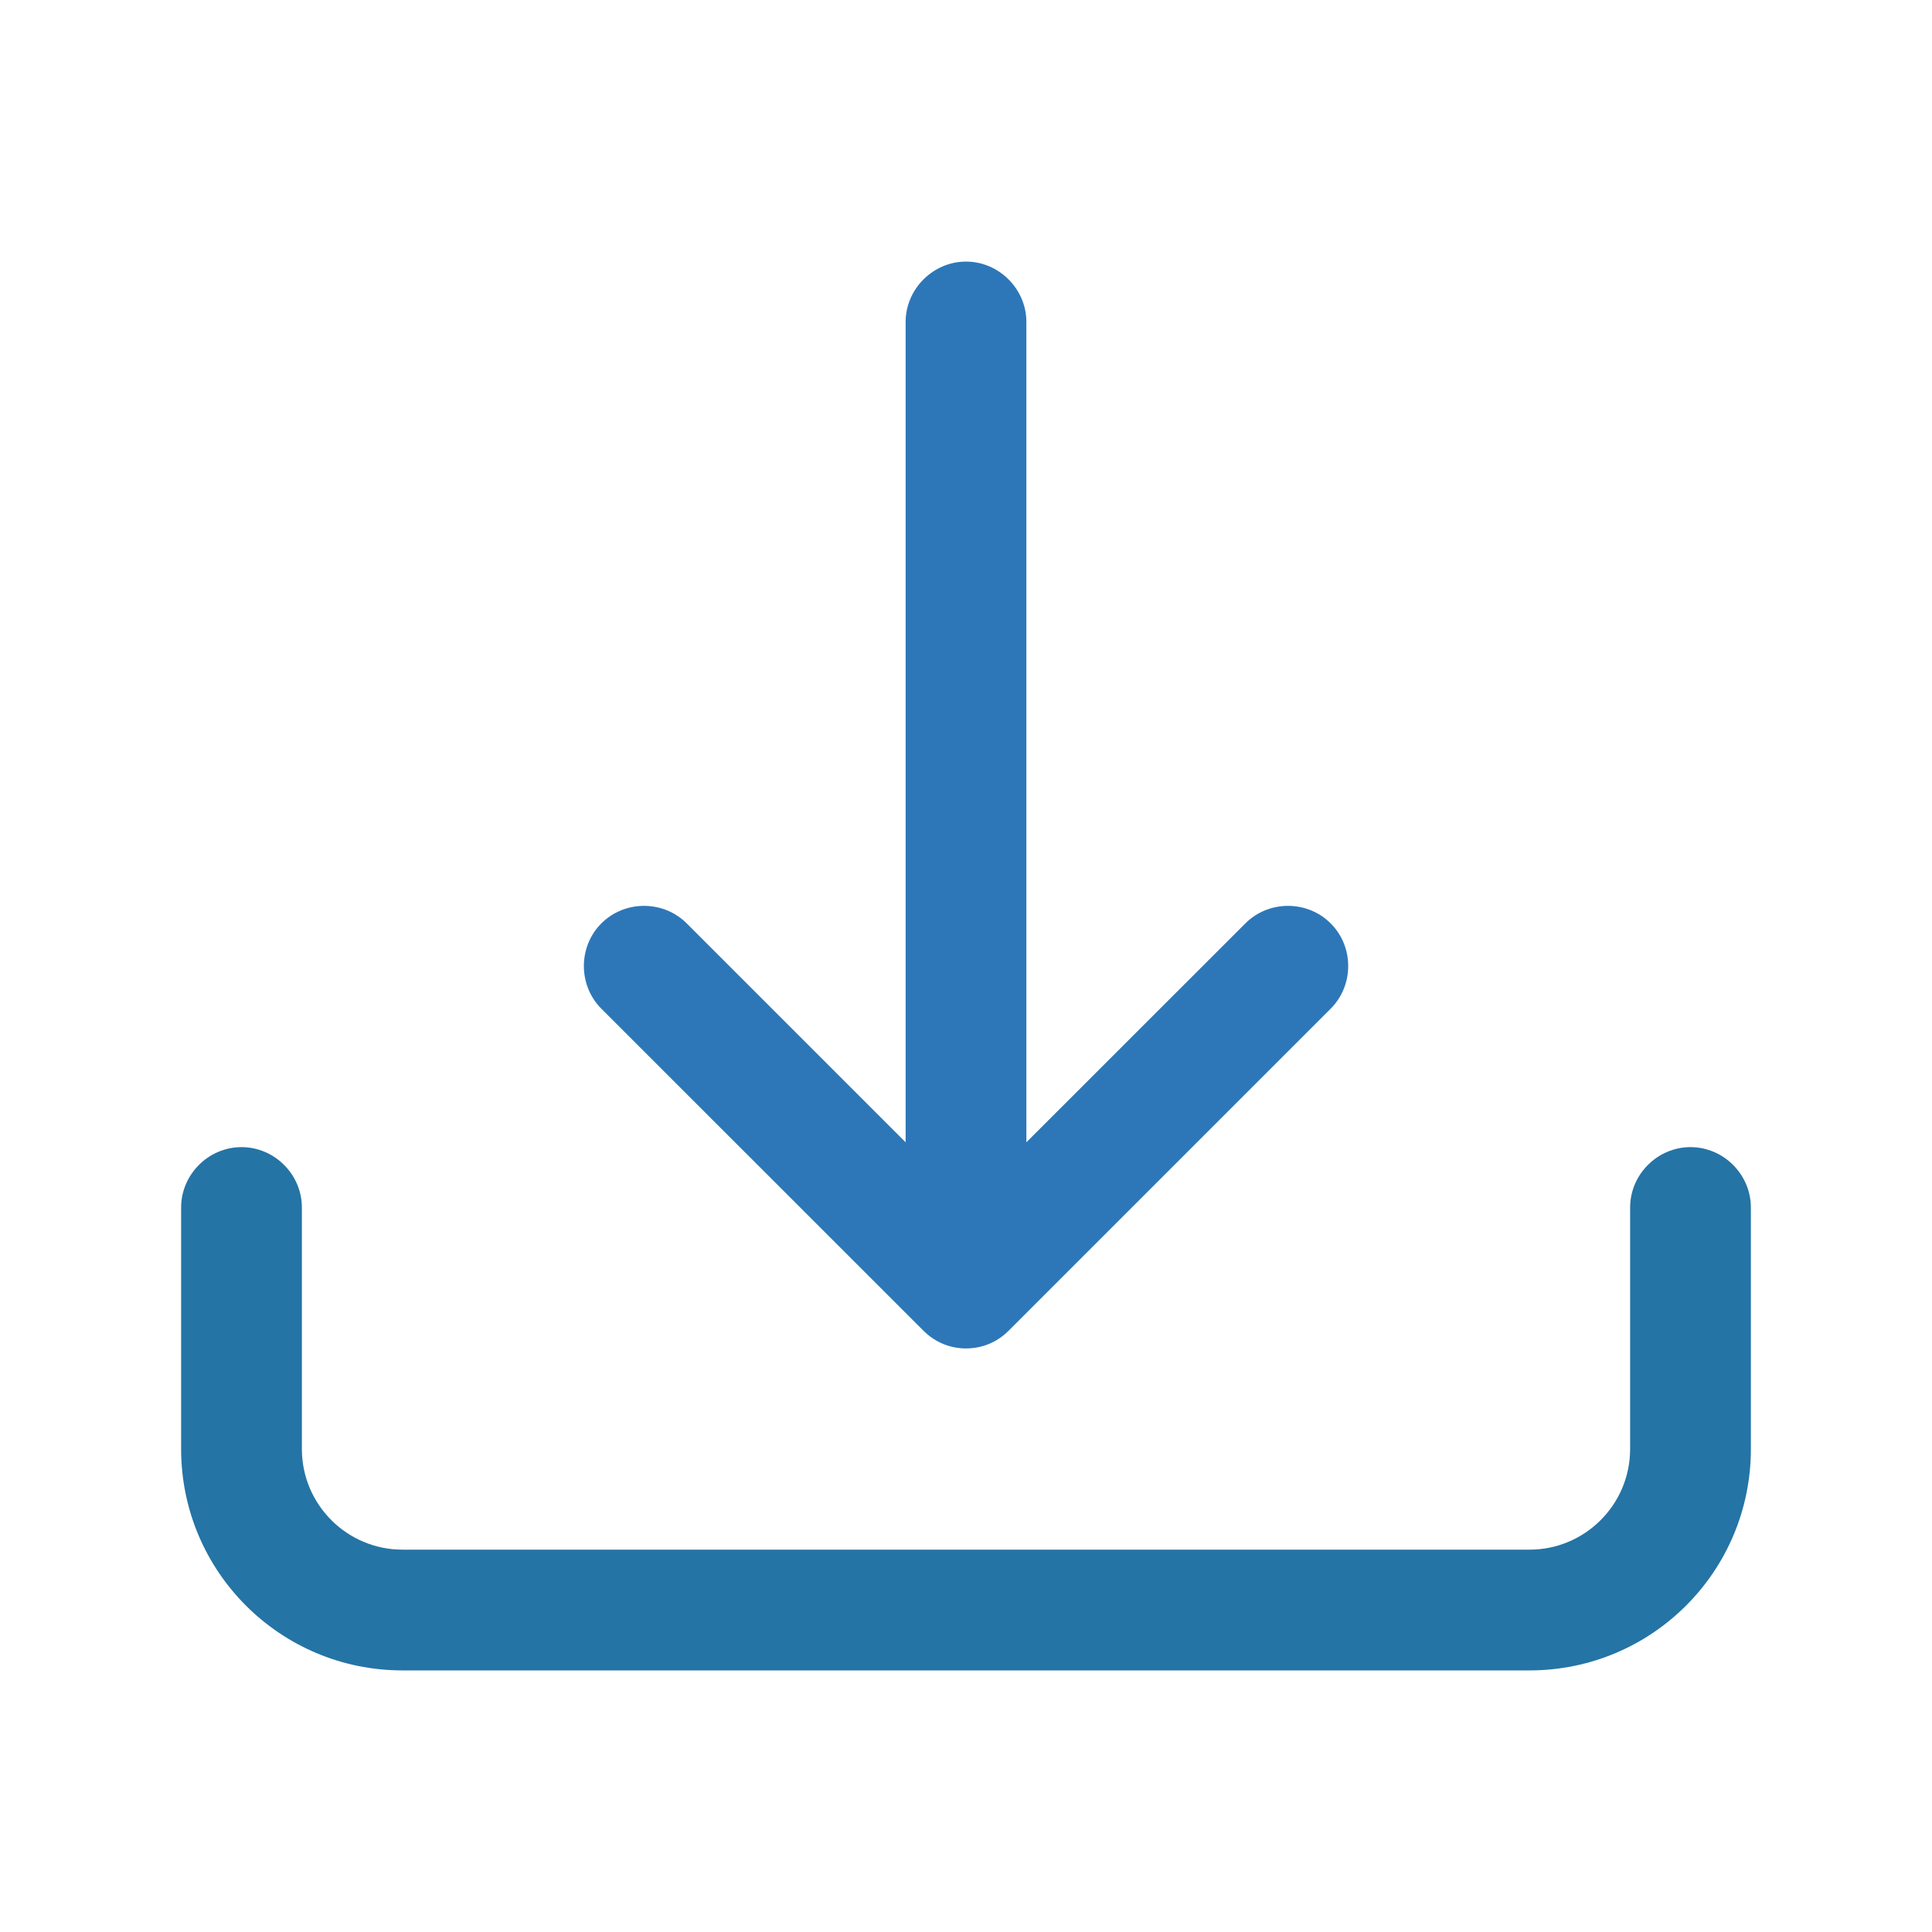
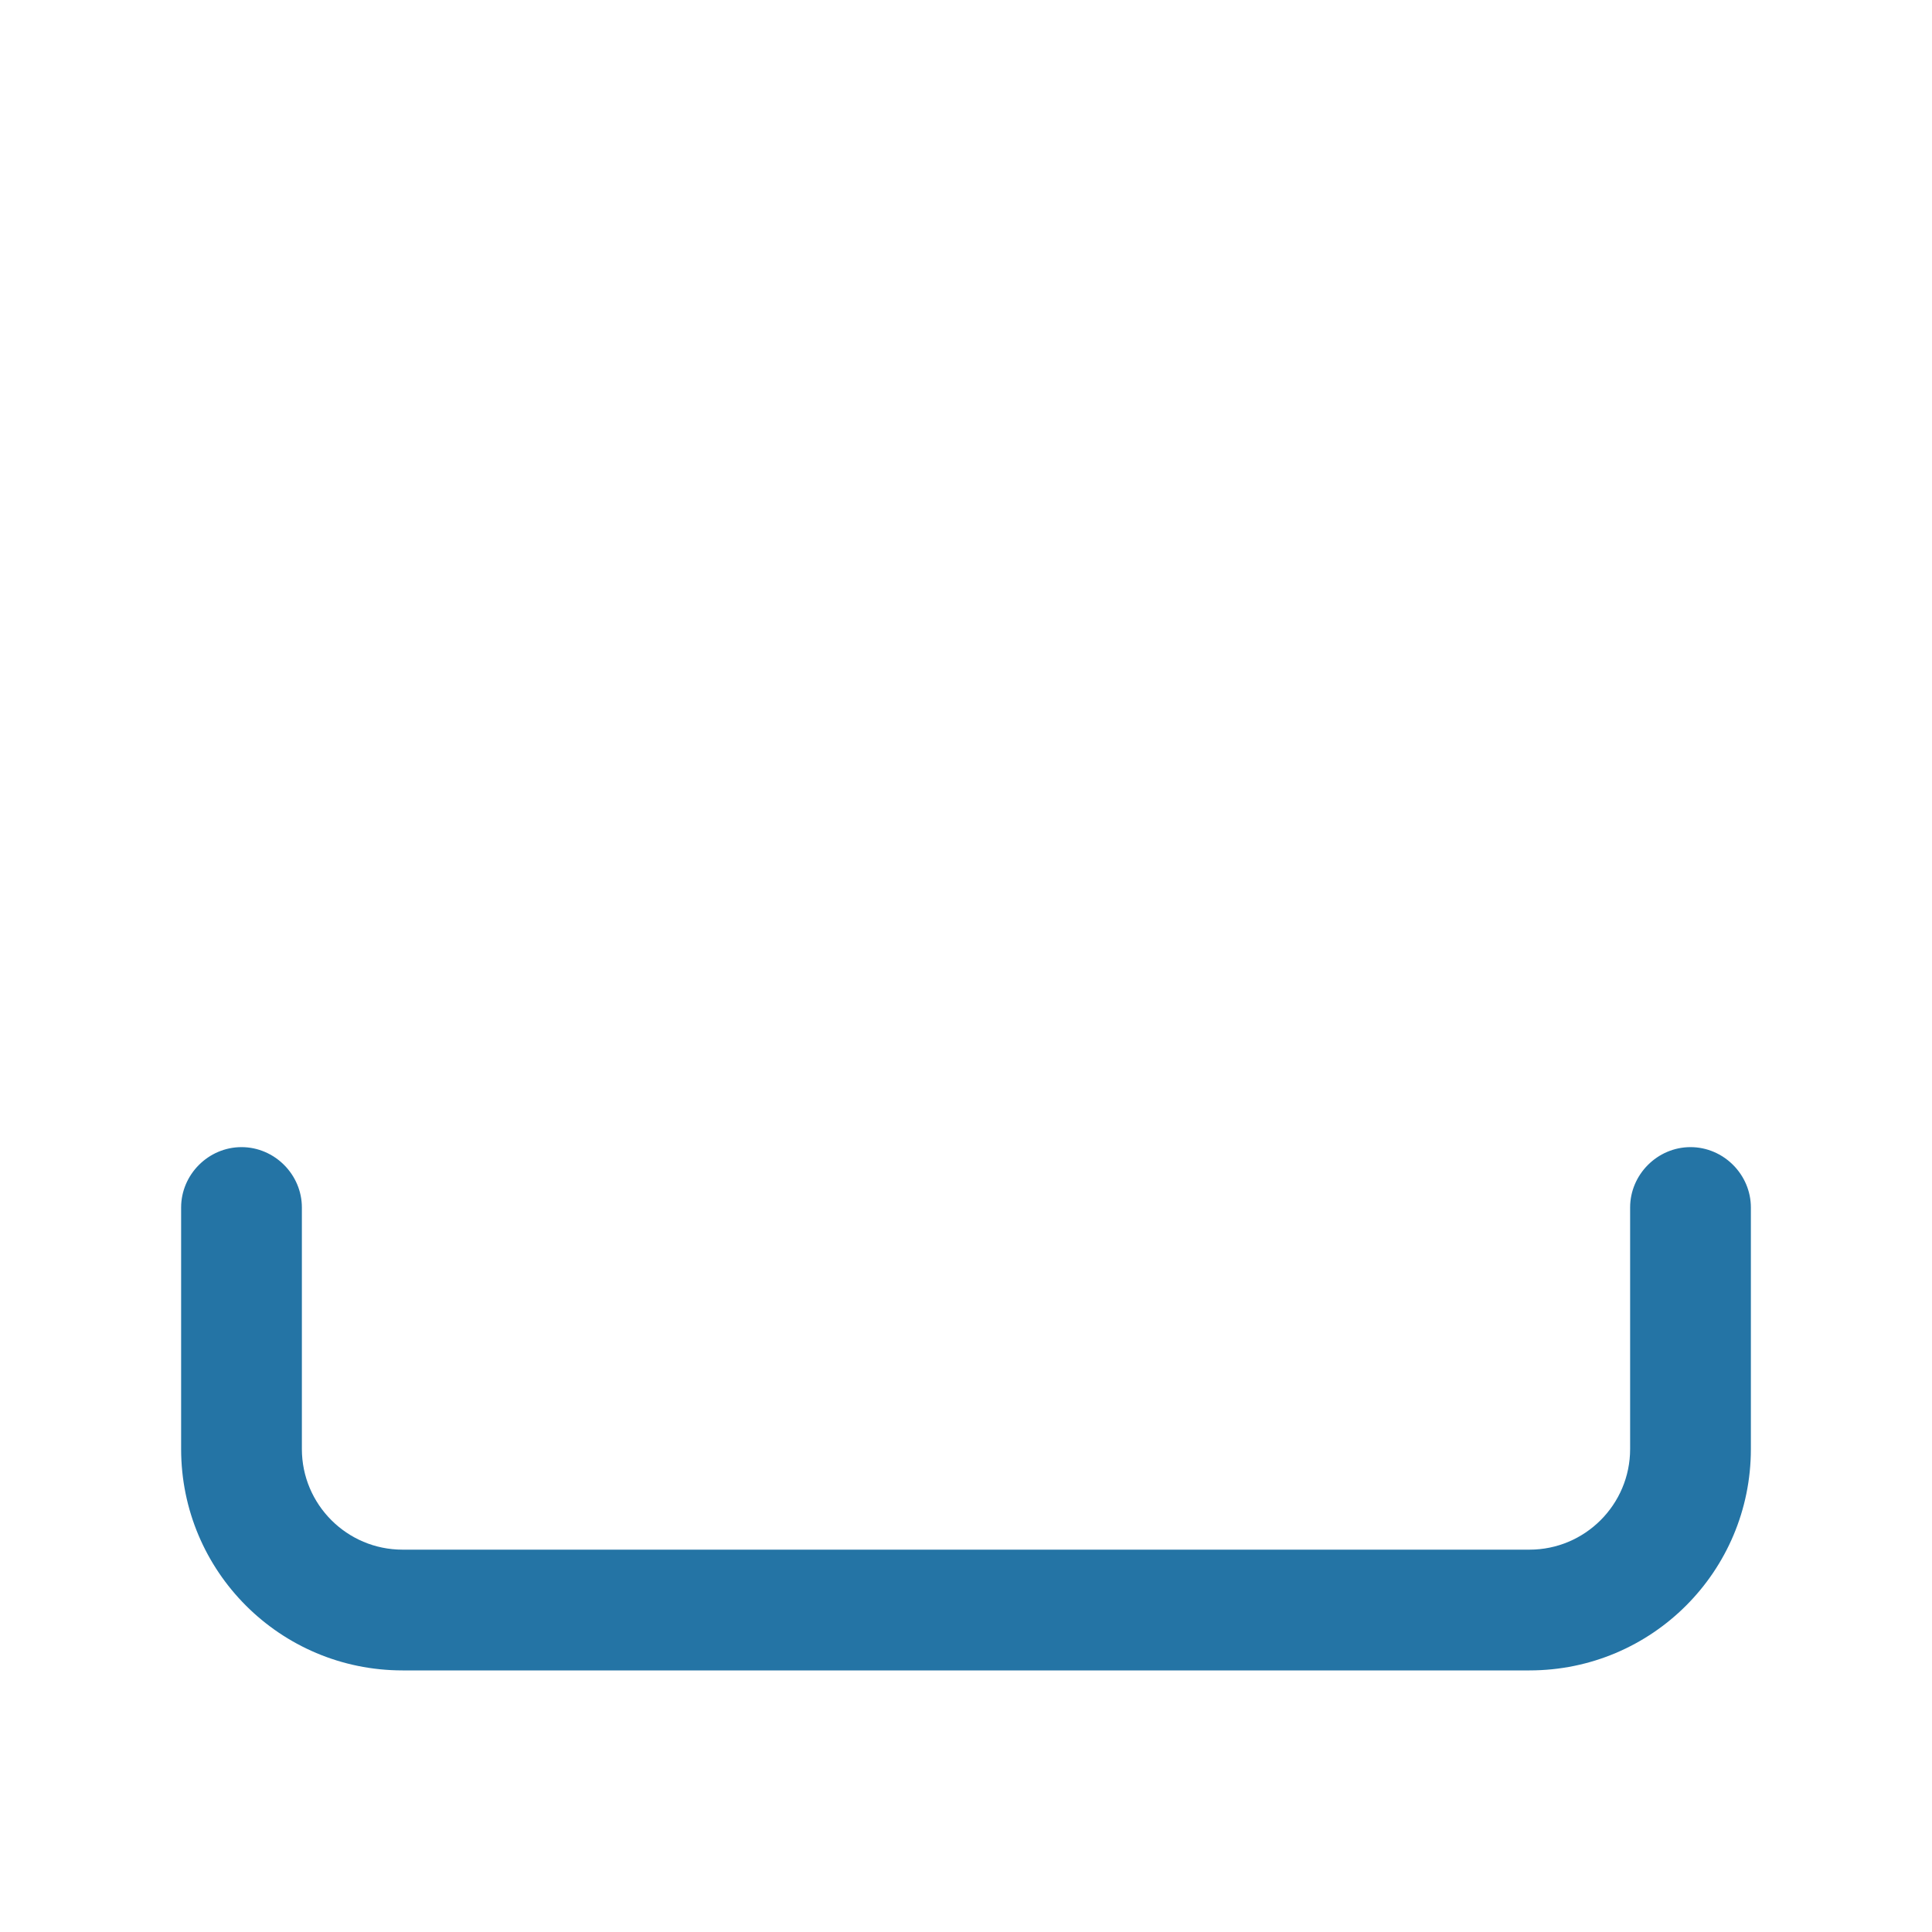
<svg xmlns="http://www.w3.org/2000/svg" width="20" height="20" viewBox="0 0 20 20" fill="none">
  <path d="M17.5 11.875C17.158 11.875 16.875 12.158 16.875 12.5V15C16.875 15.575 16.408 16.042 15.833 16.042H4.167C3.592 16.042 3.125 15.575 3.125 15V12.5C3.125 12.158 2.842 11.875 2.5 11.875C2.158 11.875 1.875 12.158 1.875 12.5V15C1.875 16.267 2.9 17.292 4.167 17.292H15.833C17.1 17.292 18.125 16.267 18.125 15V12.5C18.125 12.158 17.842 11.875 17.5 11.875Z" fill="#2474A5" />
-   <path d="M9.559 13.775C9.684 13.9 9.842 13.959 10 13.959C10.159 13.959 10.317 13.9 10.442 13.775L13.775 10.442C14.017 10.2 14.017 9.8 13.775 9.559C13.534 9.317 13.133 9.317 12.892 9.559L10.625 11.825V3.333C10.625 2.992 10.342 2.708 10 2.708C9.659 2.708 9.375 2.992 9.375 3.333V11.825L7.109 9.559C6.867 9.317 6.467 9.317 6.225 9.559C5.984 9.8 5.984 10.2 6.225 10.442L9.559 13.775Z" fill="#2D77B9" />
</svg>